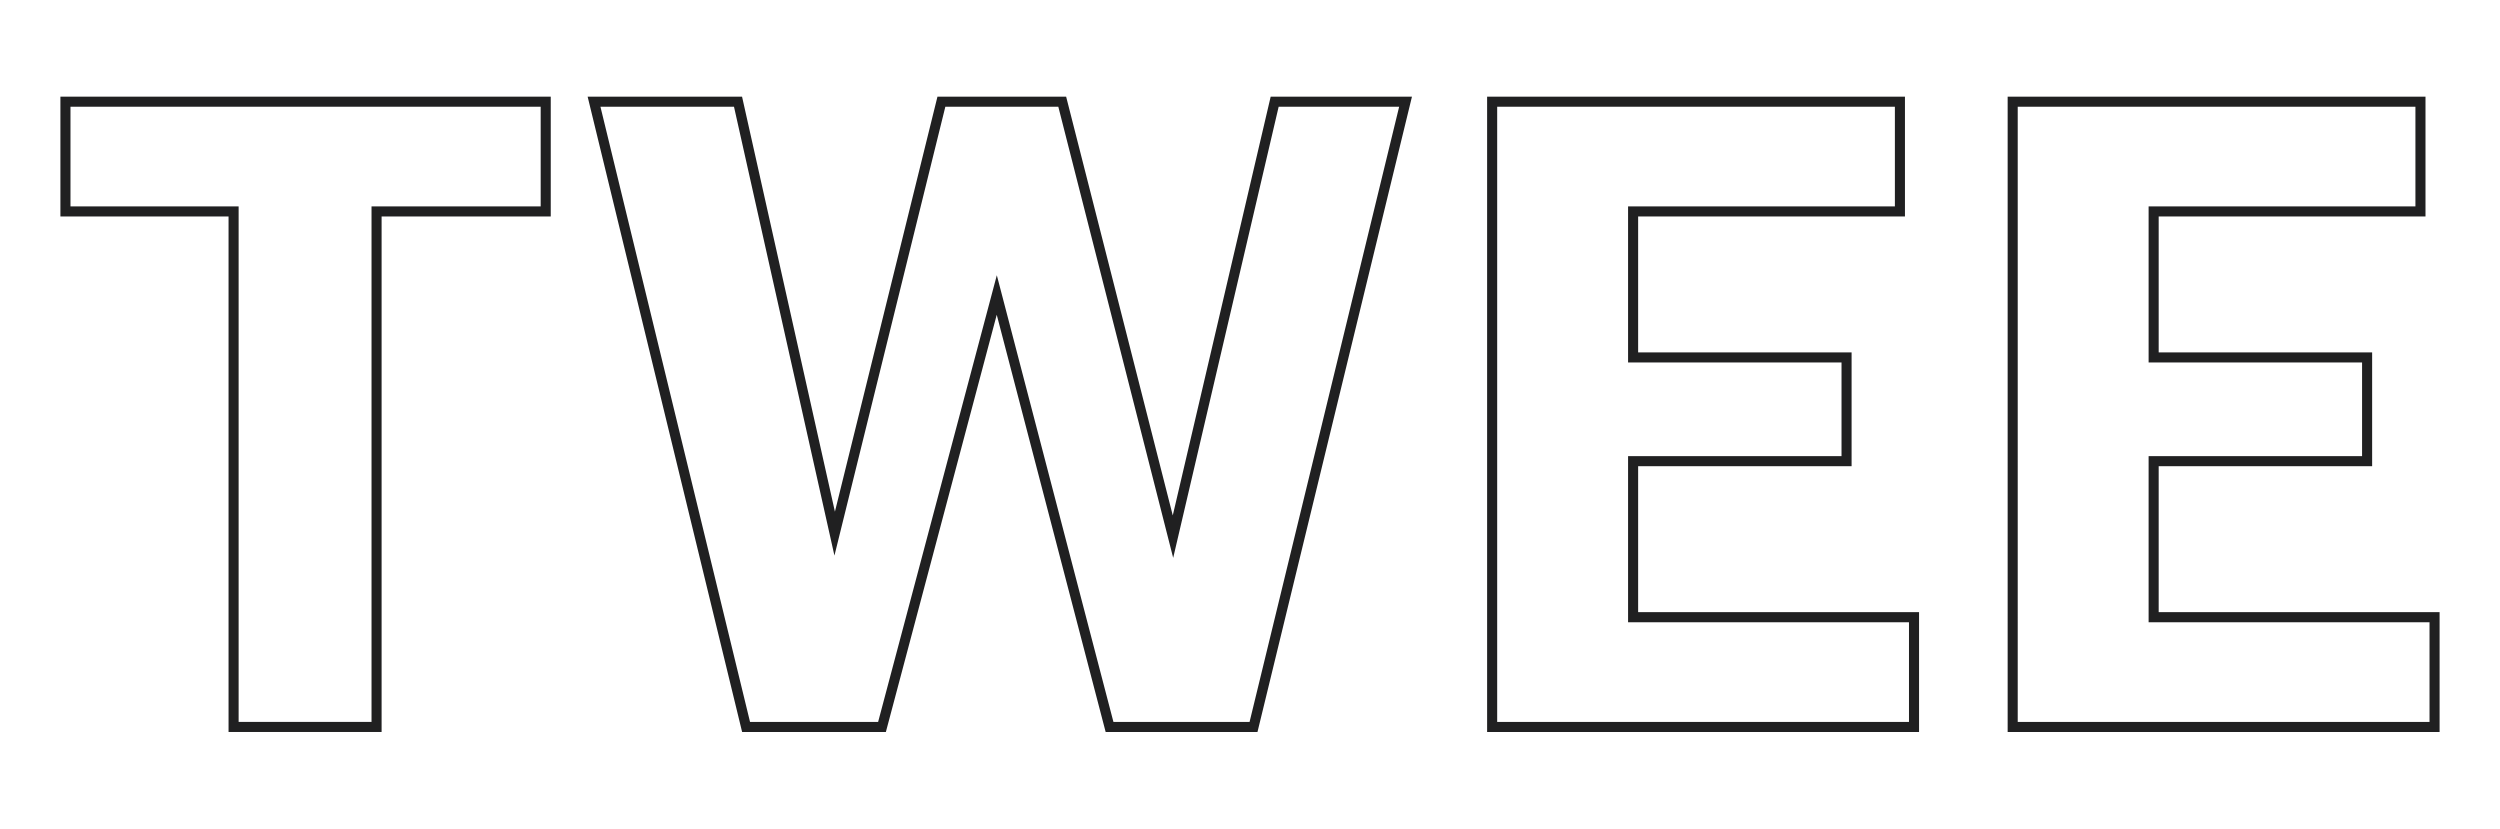
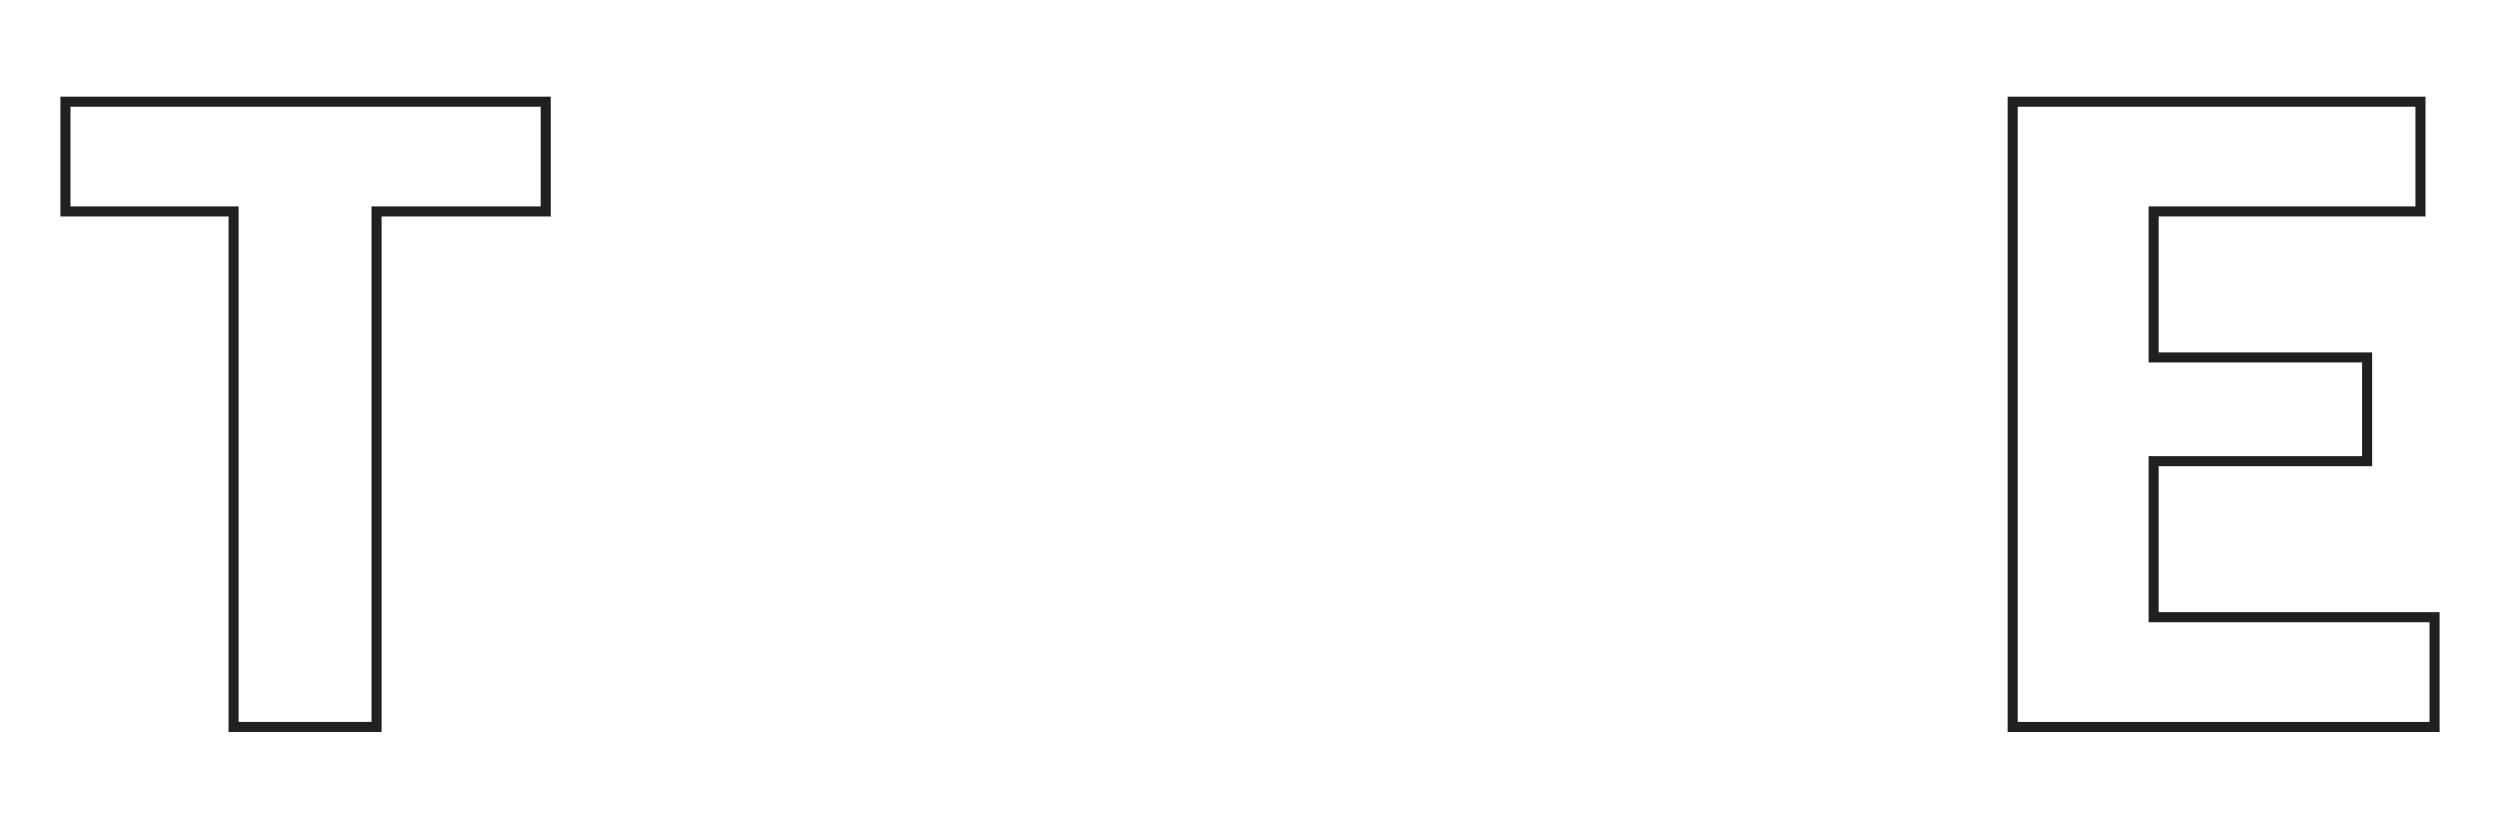
<svg xmlns="http://www.w3.org/2000/svg" version="1.1" id="Layer_1" x="0px" y="0px" viewBox="0 0 248.3 82.3" style="enable-background:new 0 0 248.3 82.3;" xml:space="preserve">
  <style type="text/css">
	.st0{fill:none;stroke:#202021;stroke-miterlimit:10;}
</style>
  <g>
    <path class="st0" d="M23.2,21H6.5V10.1h47.7V21H37.4v51.2H23.2V21z" />
-     <path class="st0" d="M59,10.1h14.3L82.9,53l10.6-42.9h12l11,43.2l10.1-43.2h13l-15.1,62.1h-14.3L99,29.3L87.6,72.2H74.1L59,10.1z" />
-     <path class="st0" d="M148.2,10.1h40.5V21h-26.5v14.5h21.2v10.3h-21.2v15.5h27.9v10.9h-41.9V10.1z" />
    <path class="st0" d="M199.9,10.1h40.5V21h-26.5v14.5h21.2v10.3h-21.2v15.5h27.9v10.9h-41.9V10.1z" />
  </g>
</svg>